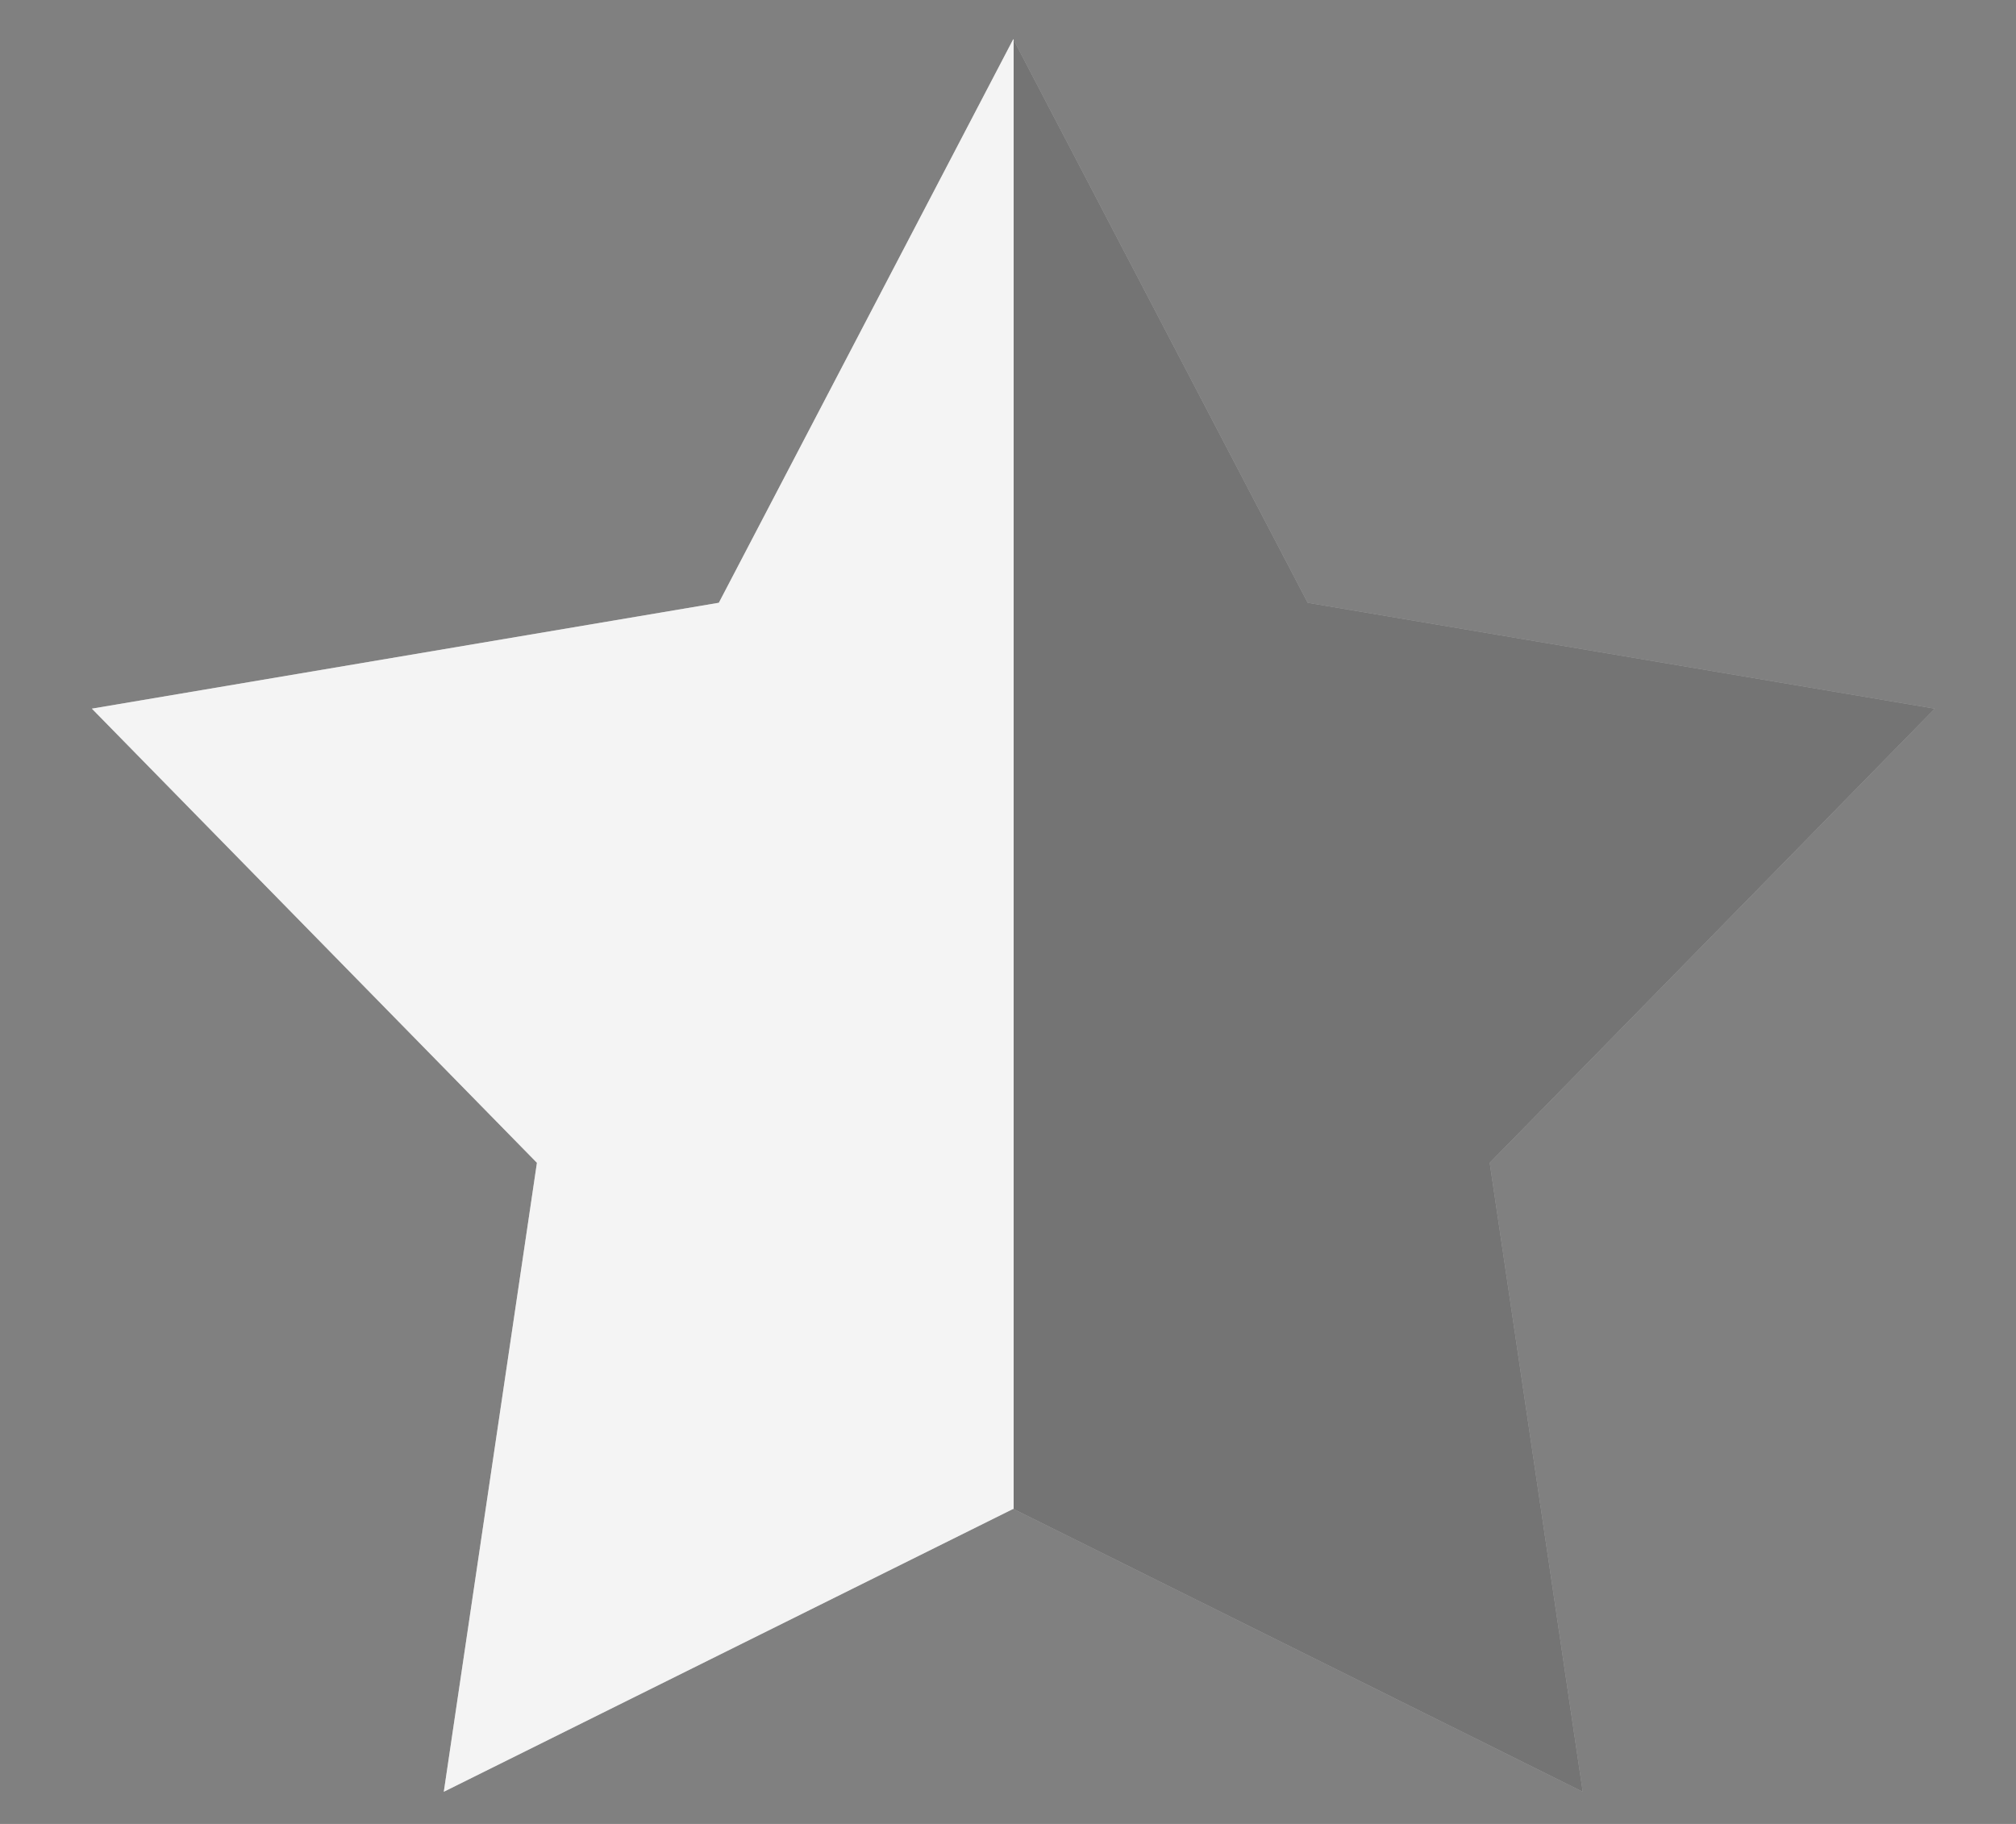
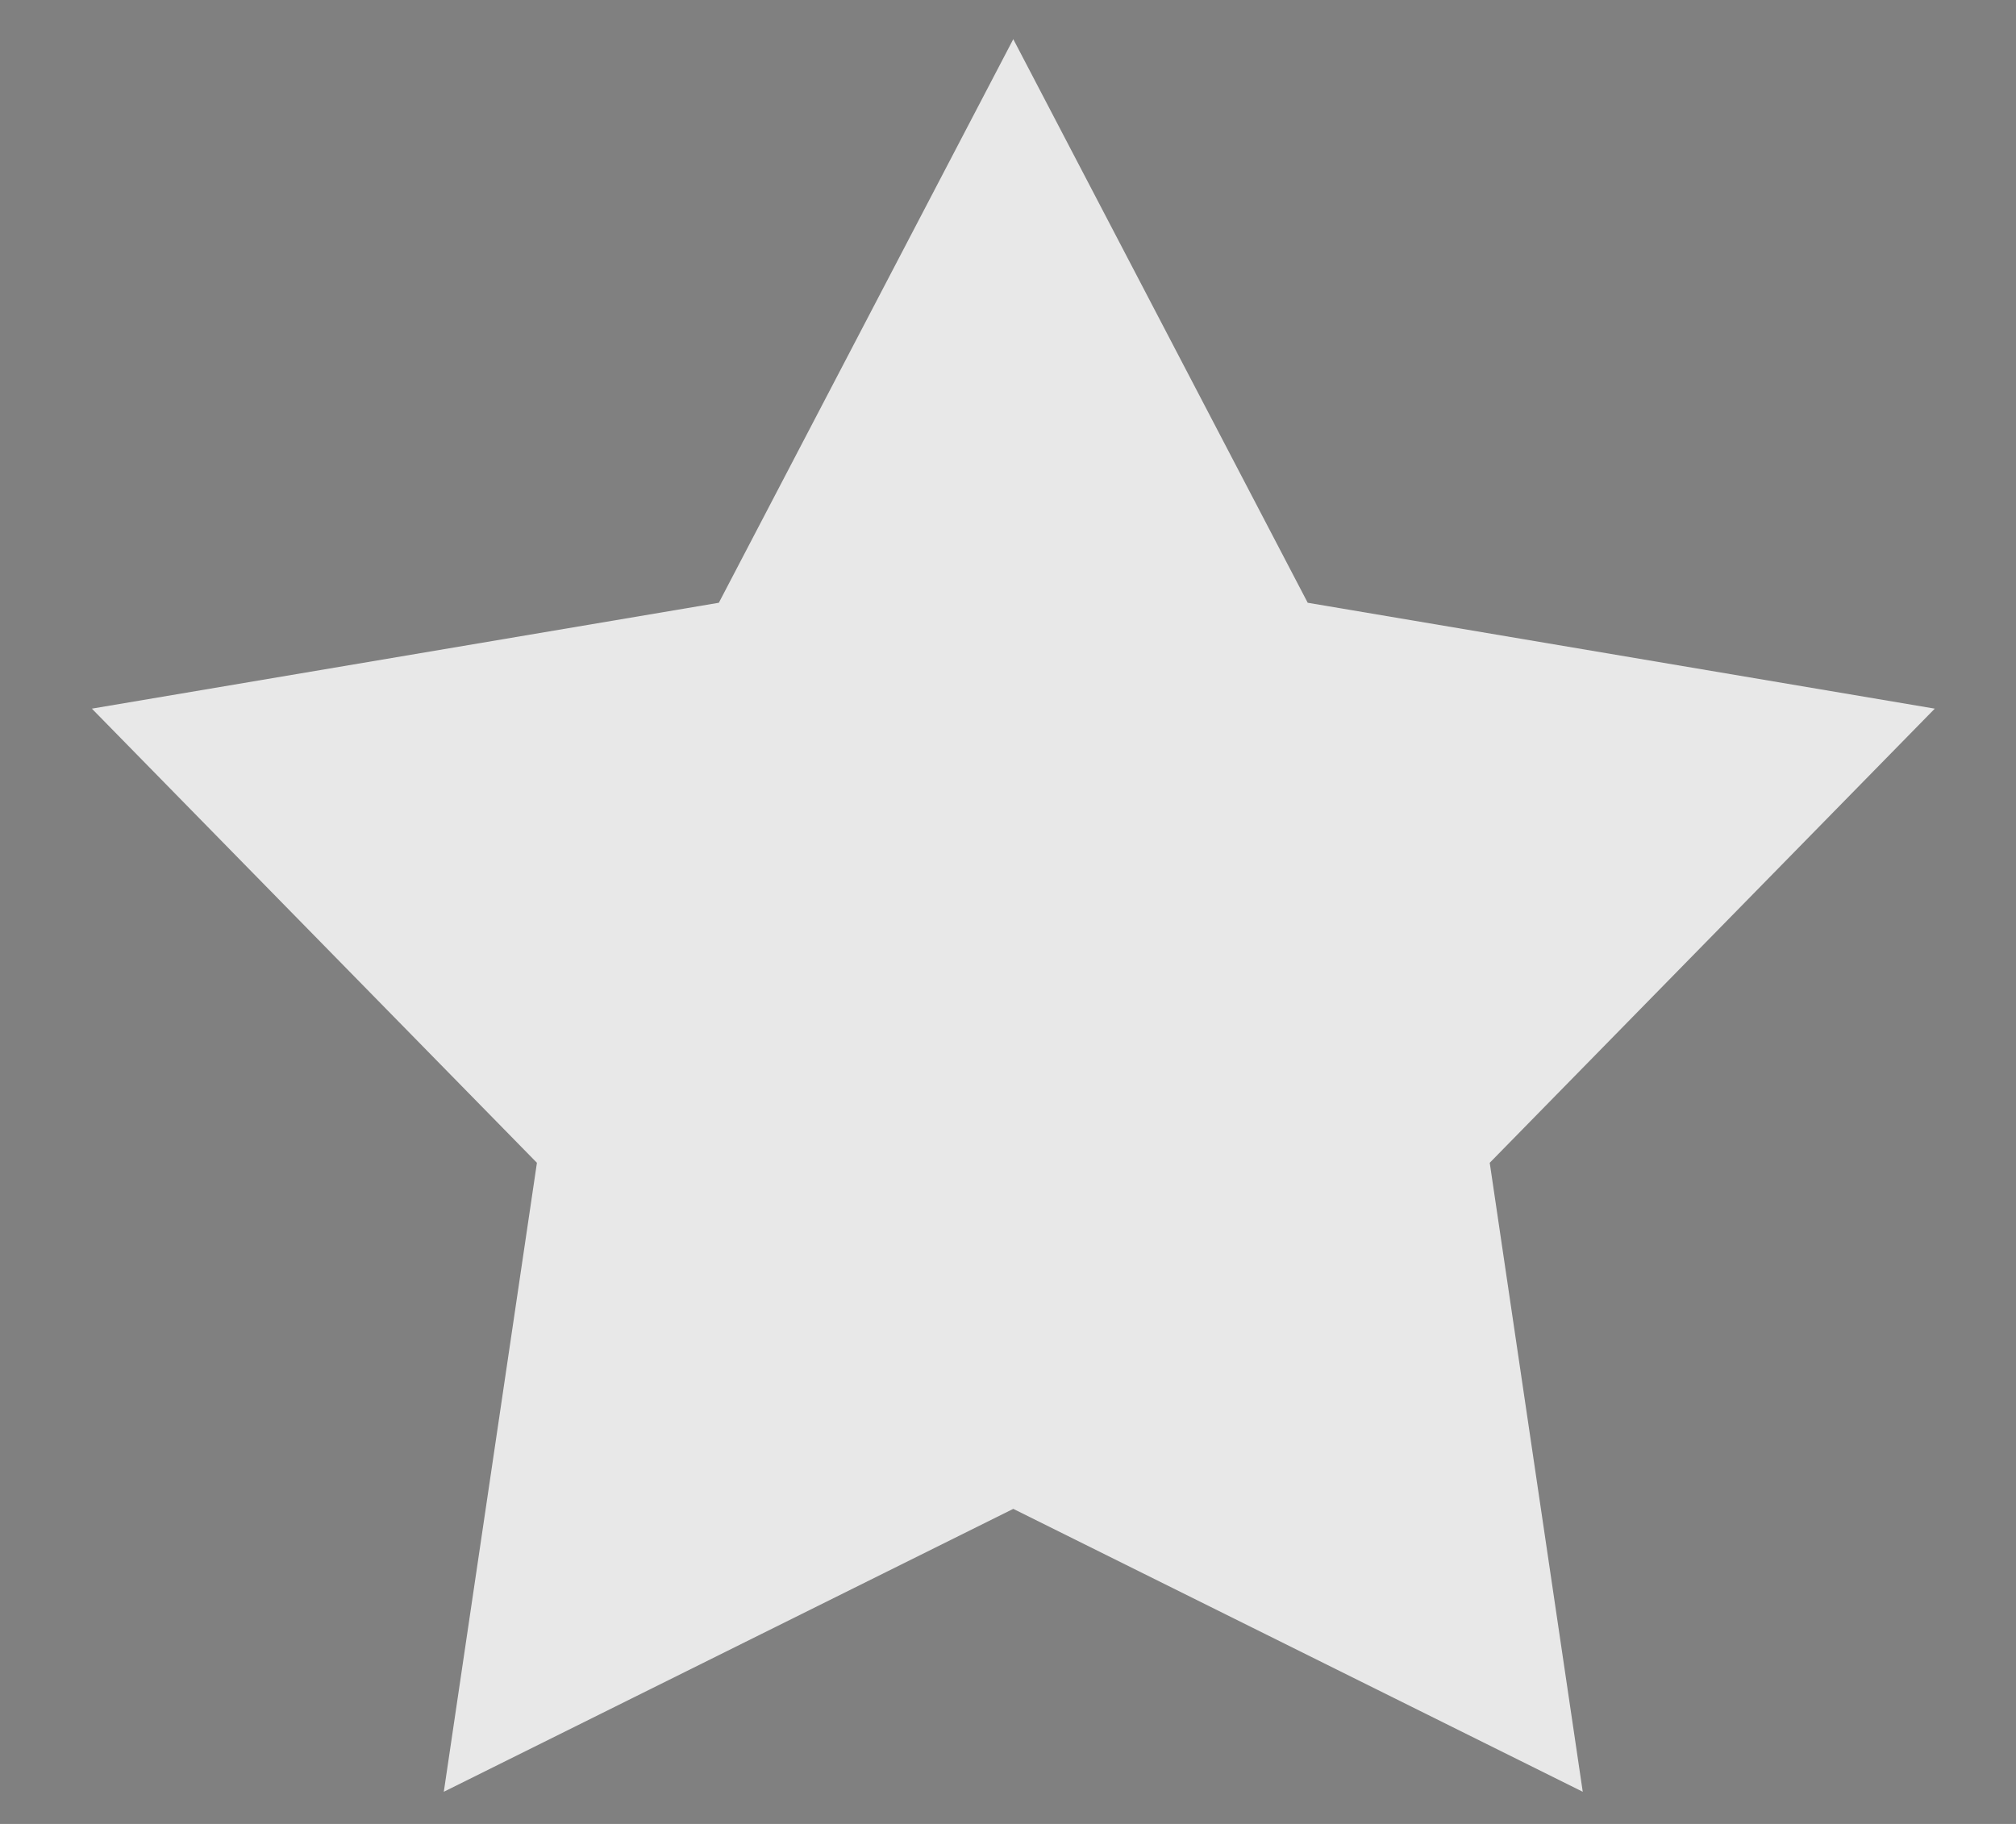
<svg xmlns="http://www.w3.org/2000/svg" width="21" height="19" viewBox="0 0 21 19" fill="none">
  <rect x="0" y="0" width="21" height="19" fill="#808080" stroke="none" />
  <path d="M10.555 0.408L13.622 6.279L20.154 7.382L15.518 12.113L16.487 18.665L10.555 15.718L4.623 18.665L5.593 12.113L0.957 7.382L7.488 6.279L10.555 0.408Z" fill="#E8E8E8" />
-   <path d="M10.555 0.408L13.622 6.279L20.154 7.382L15.518 12.113L16.487 18.665L10.555 15.718L4.623 18.665L5.593 12.113L0.957 7.382L7.488 6.279L10.555 0.408Z" fill="url(#paint0_linear_364_1007)" fill-opacity="0.5" />
  <defs>
    <linearGradient id="paint0_linear_364_1007" x1="20.648" y1="10.501" x2="0.463" y2="10.501" gradientUnits="userSpaceOnUse">
      <stop offset="0.5" />
      <stop offset="0.5" stop-color="white" />
    </linearGradient>
  </defs>
</svg>